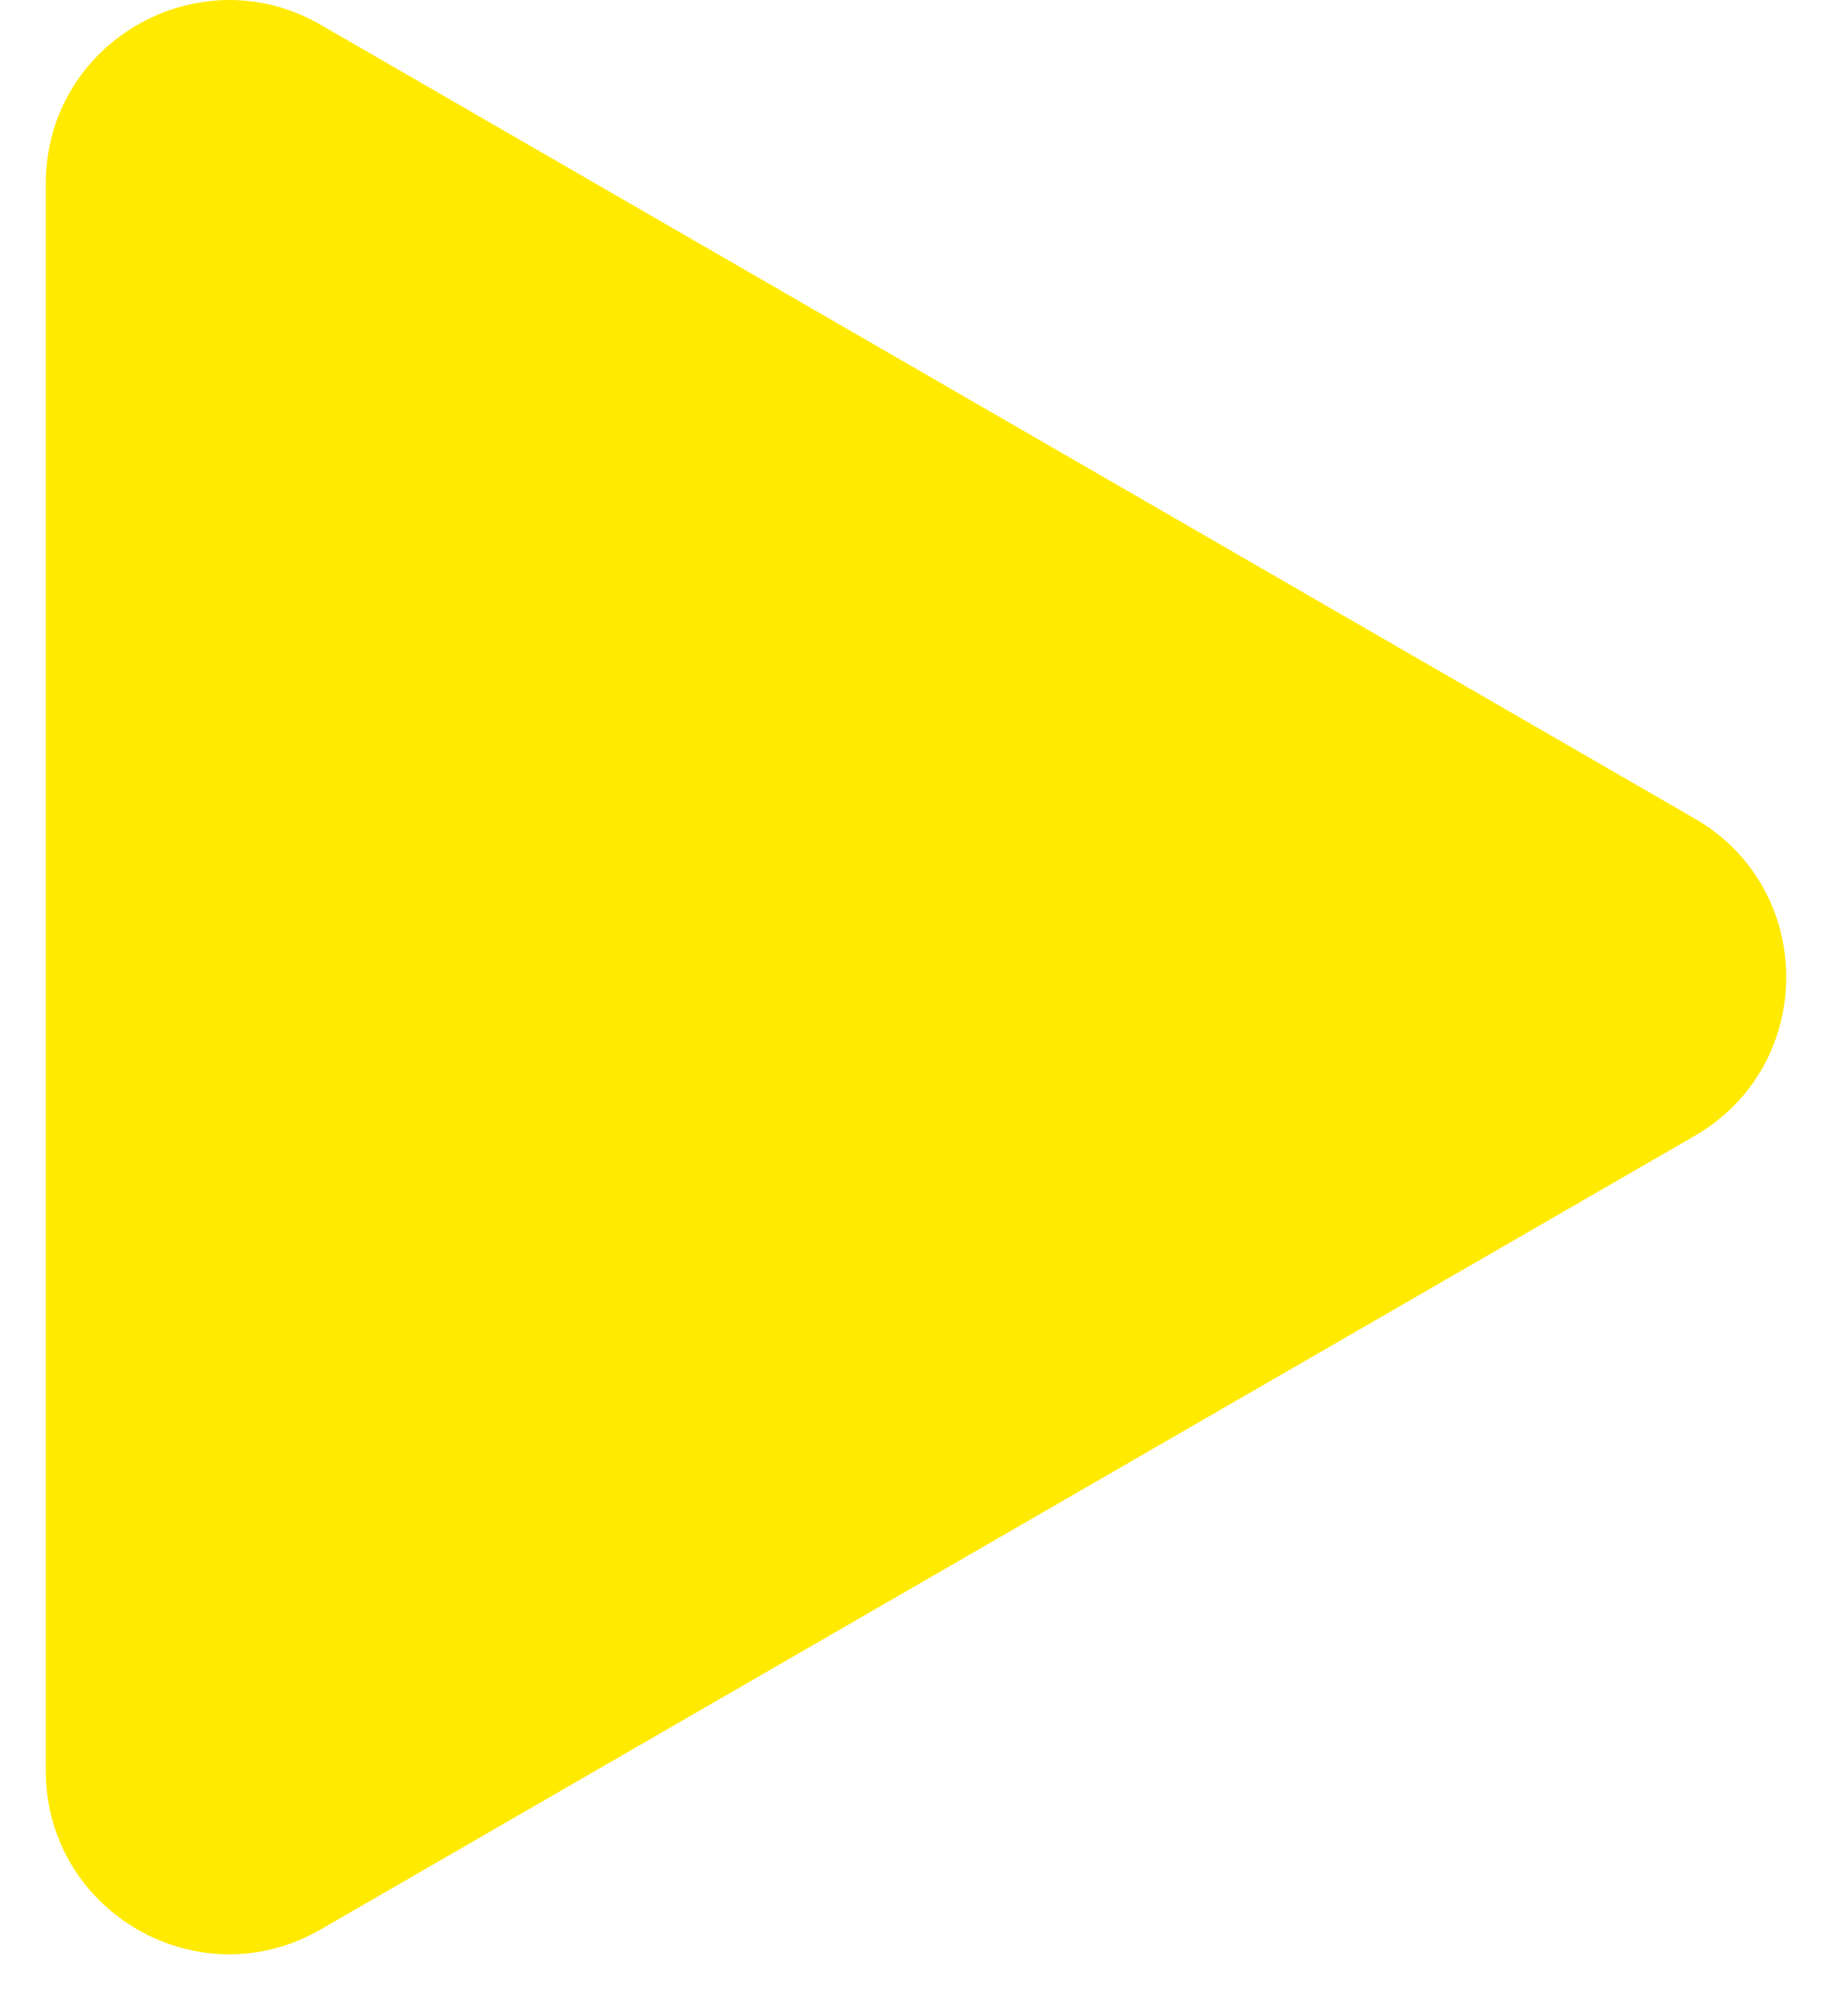
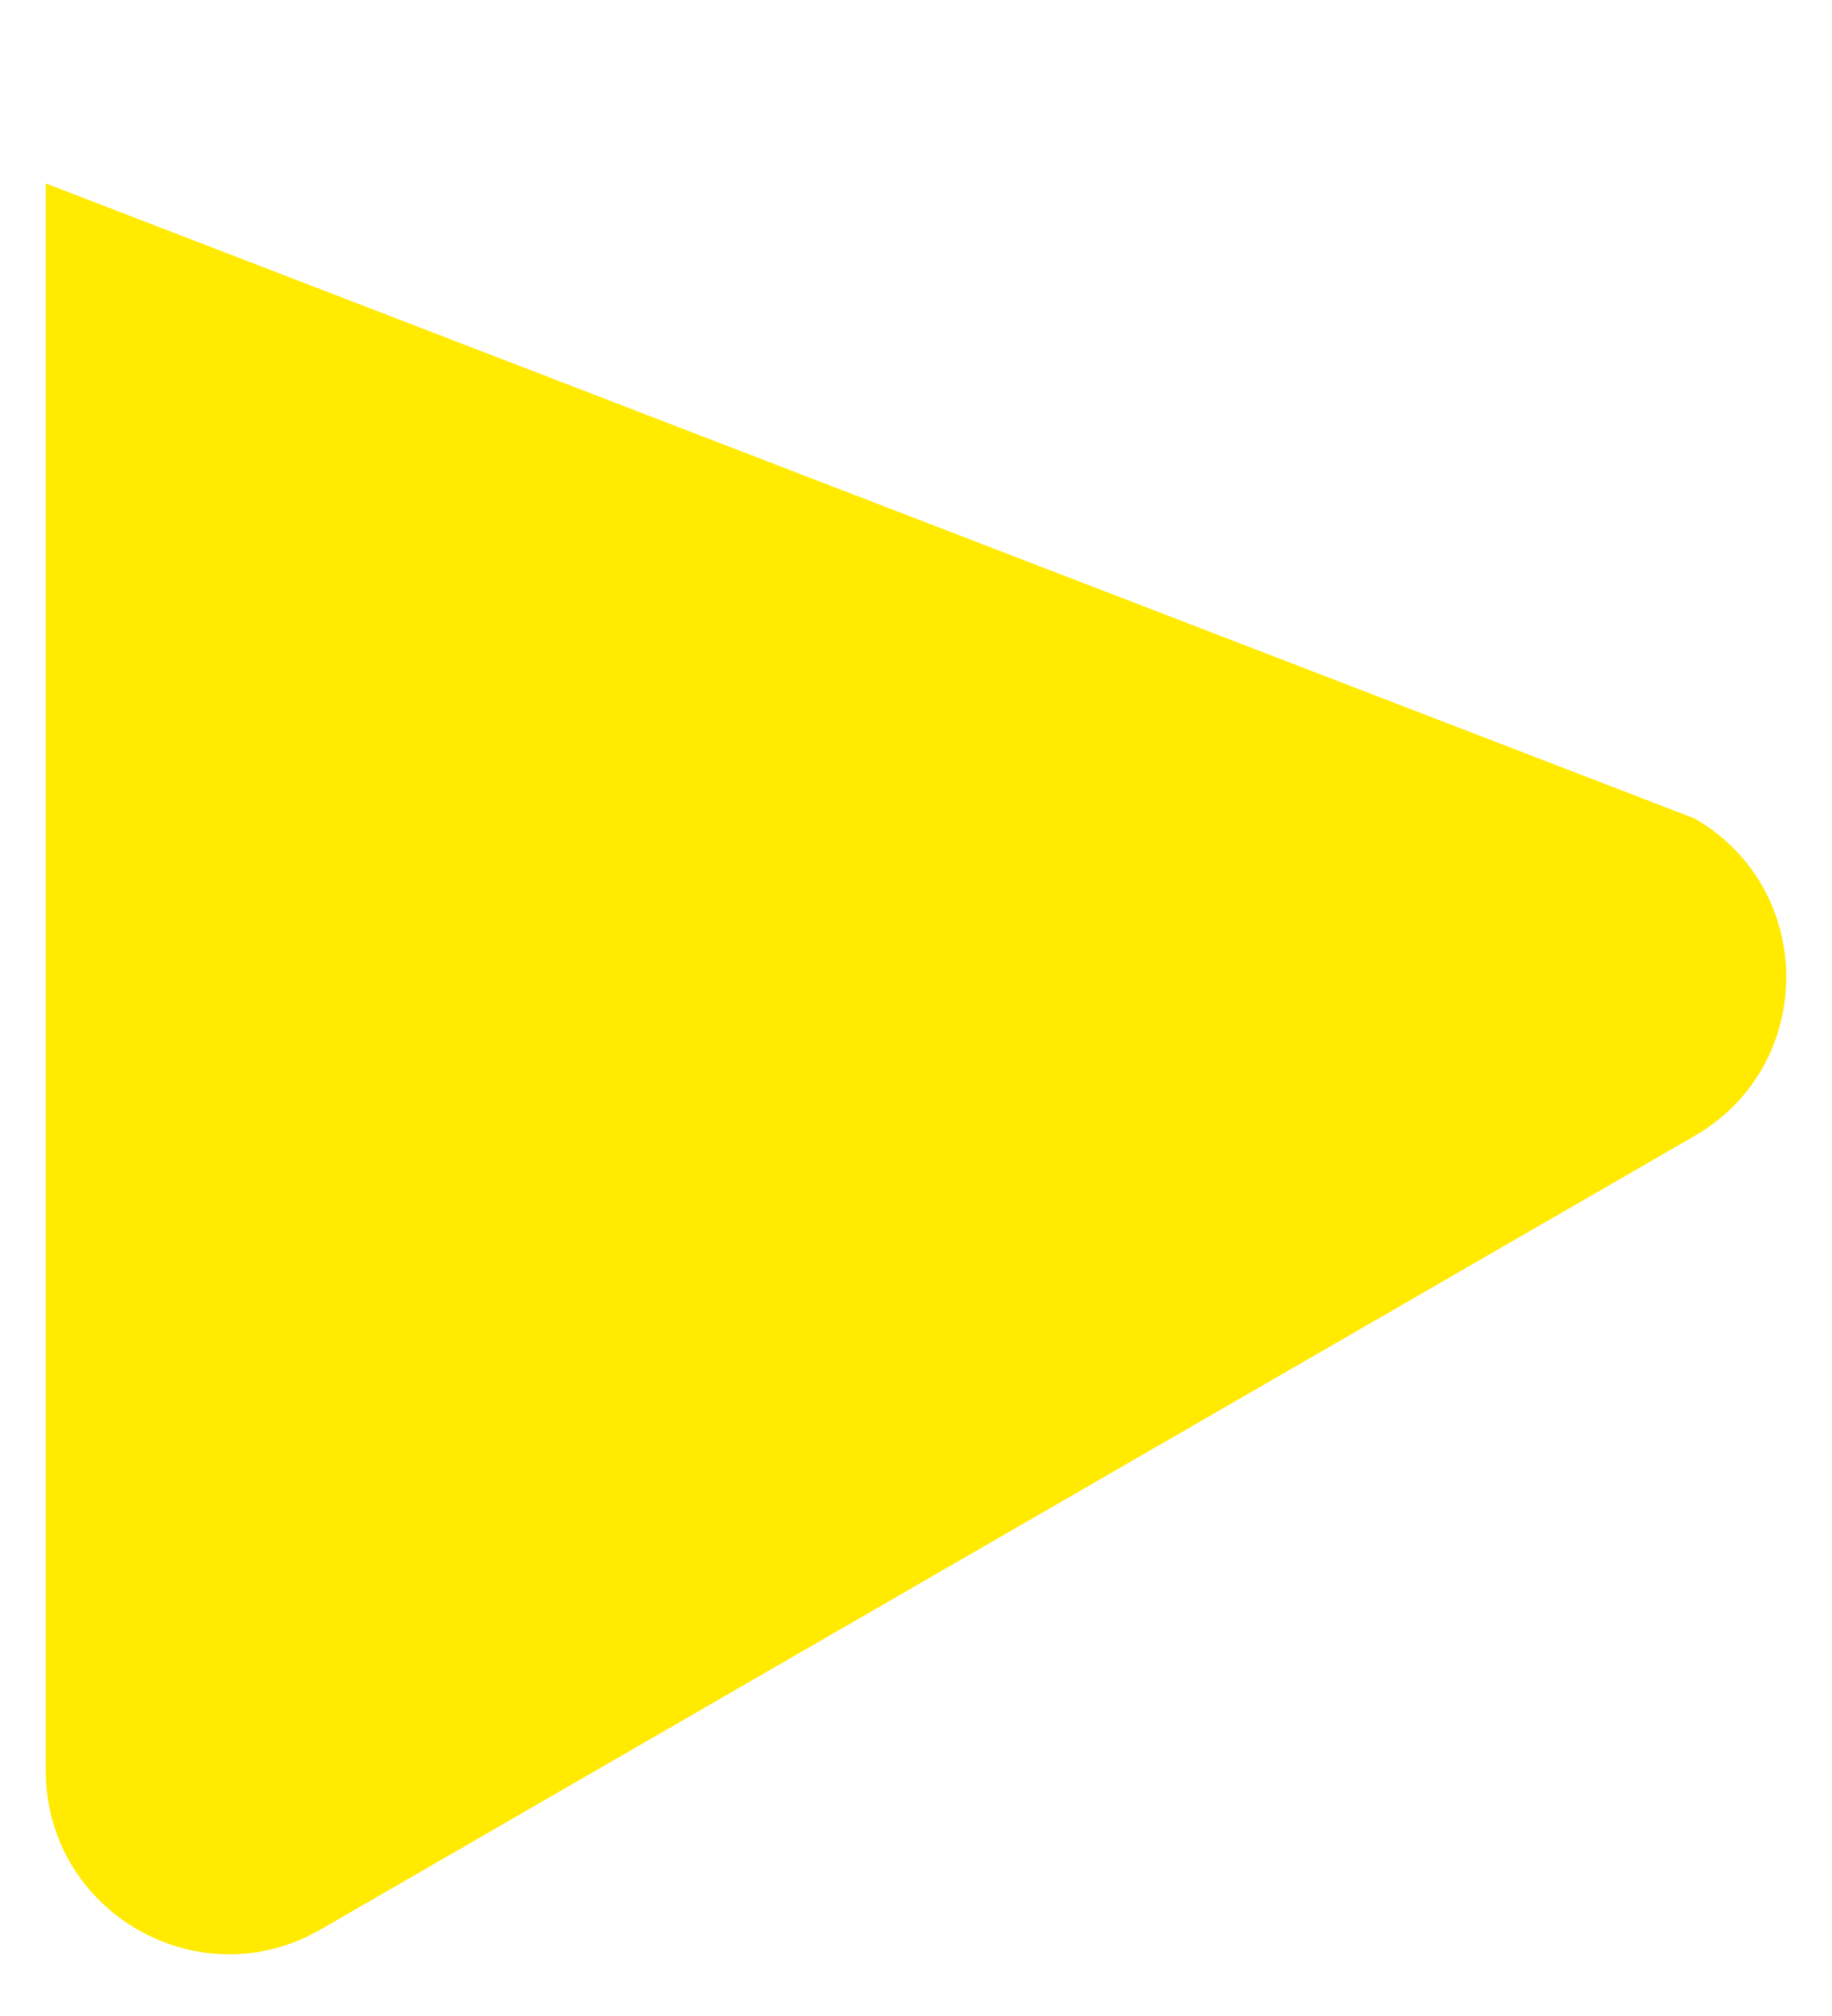
<svg xmlns="http://www.w3.org/2000/svg" width="10" height="11" viewBox="0 0 10 11" fill="none">
-   <path d="M9.25 4.466C9.917 4.85 9.917 5.813 9.25 6.198L1.75 10.528C1.083 10.913 0.25 10.431 0.25 9.662L0.25 1.001C0.25 0.232 1.083 -0.249 1.75 0.135L9.25 4.466Z" fill="#FFEA00" />
+   <path d="M9.25 4.466C9.917 4.85 9.917 5.813 9.25 6.198L1.75 10.528C1.083 10.913 0.25 10.431 0.25 9.662L0.25 1.001L9.25 4.466Z" fill="#FFEA00" />
</svg>